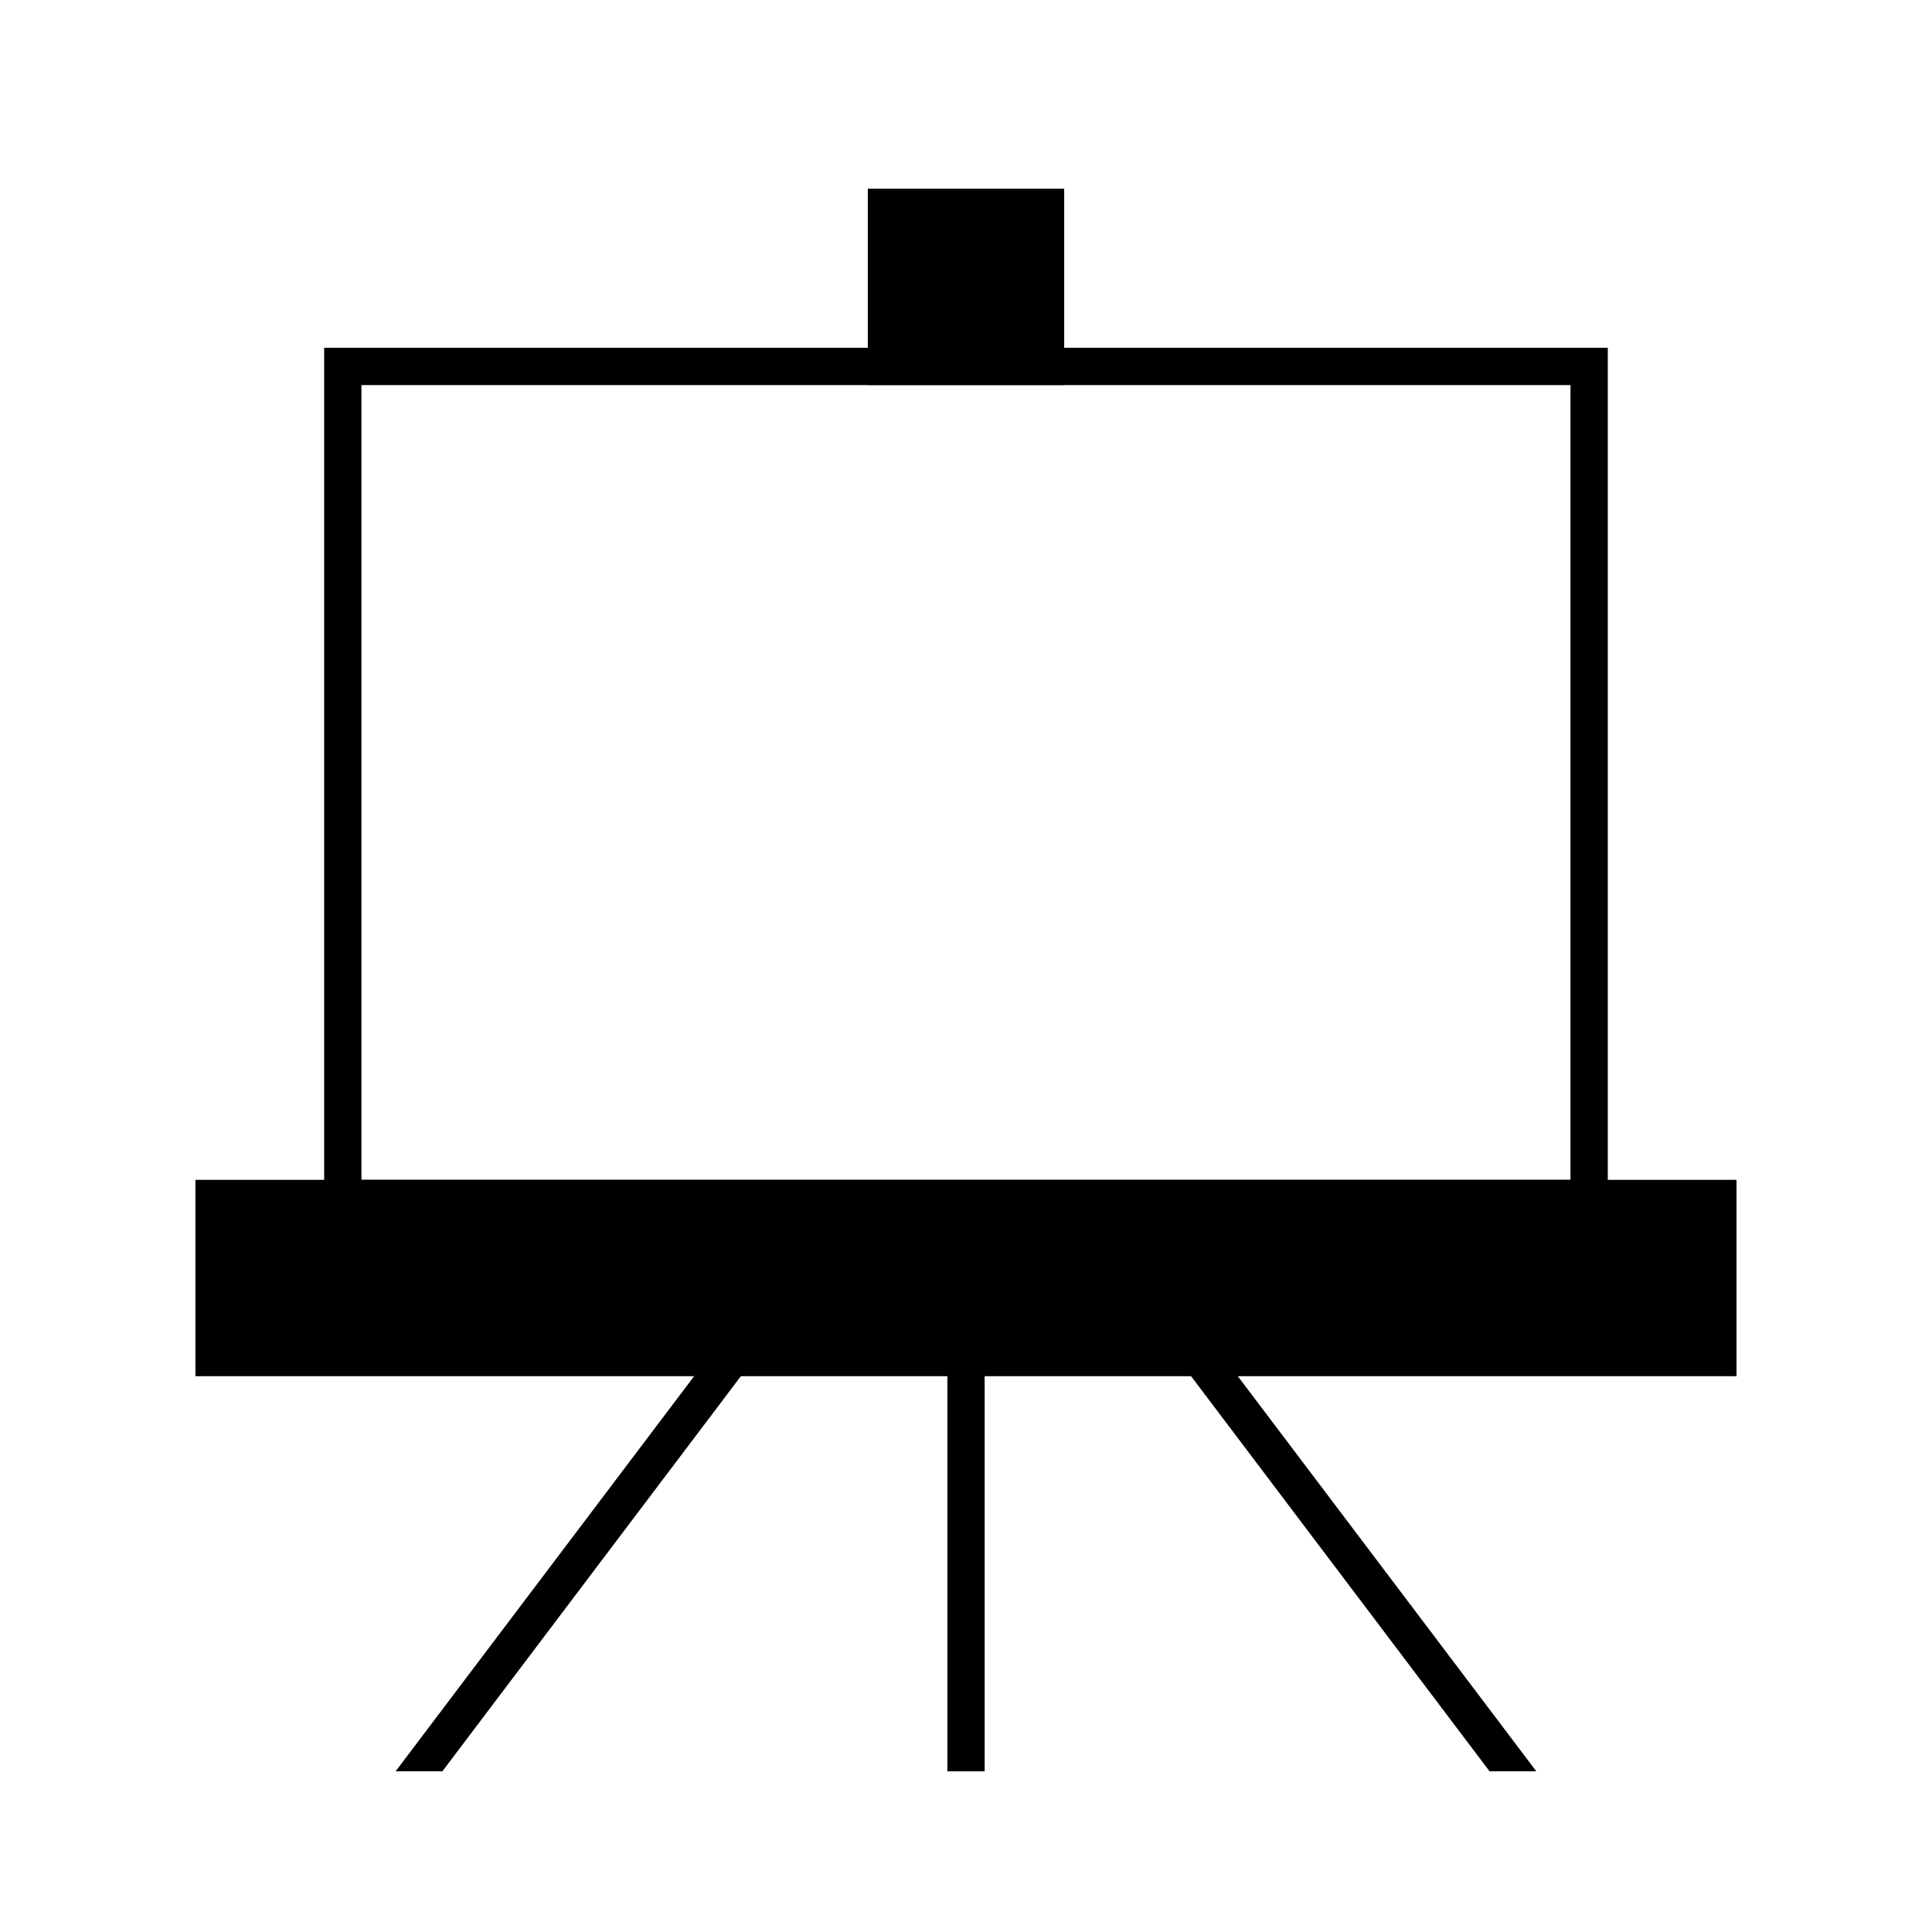
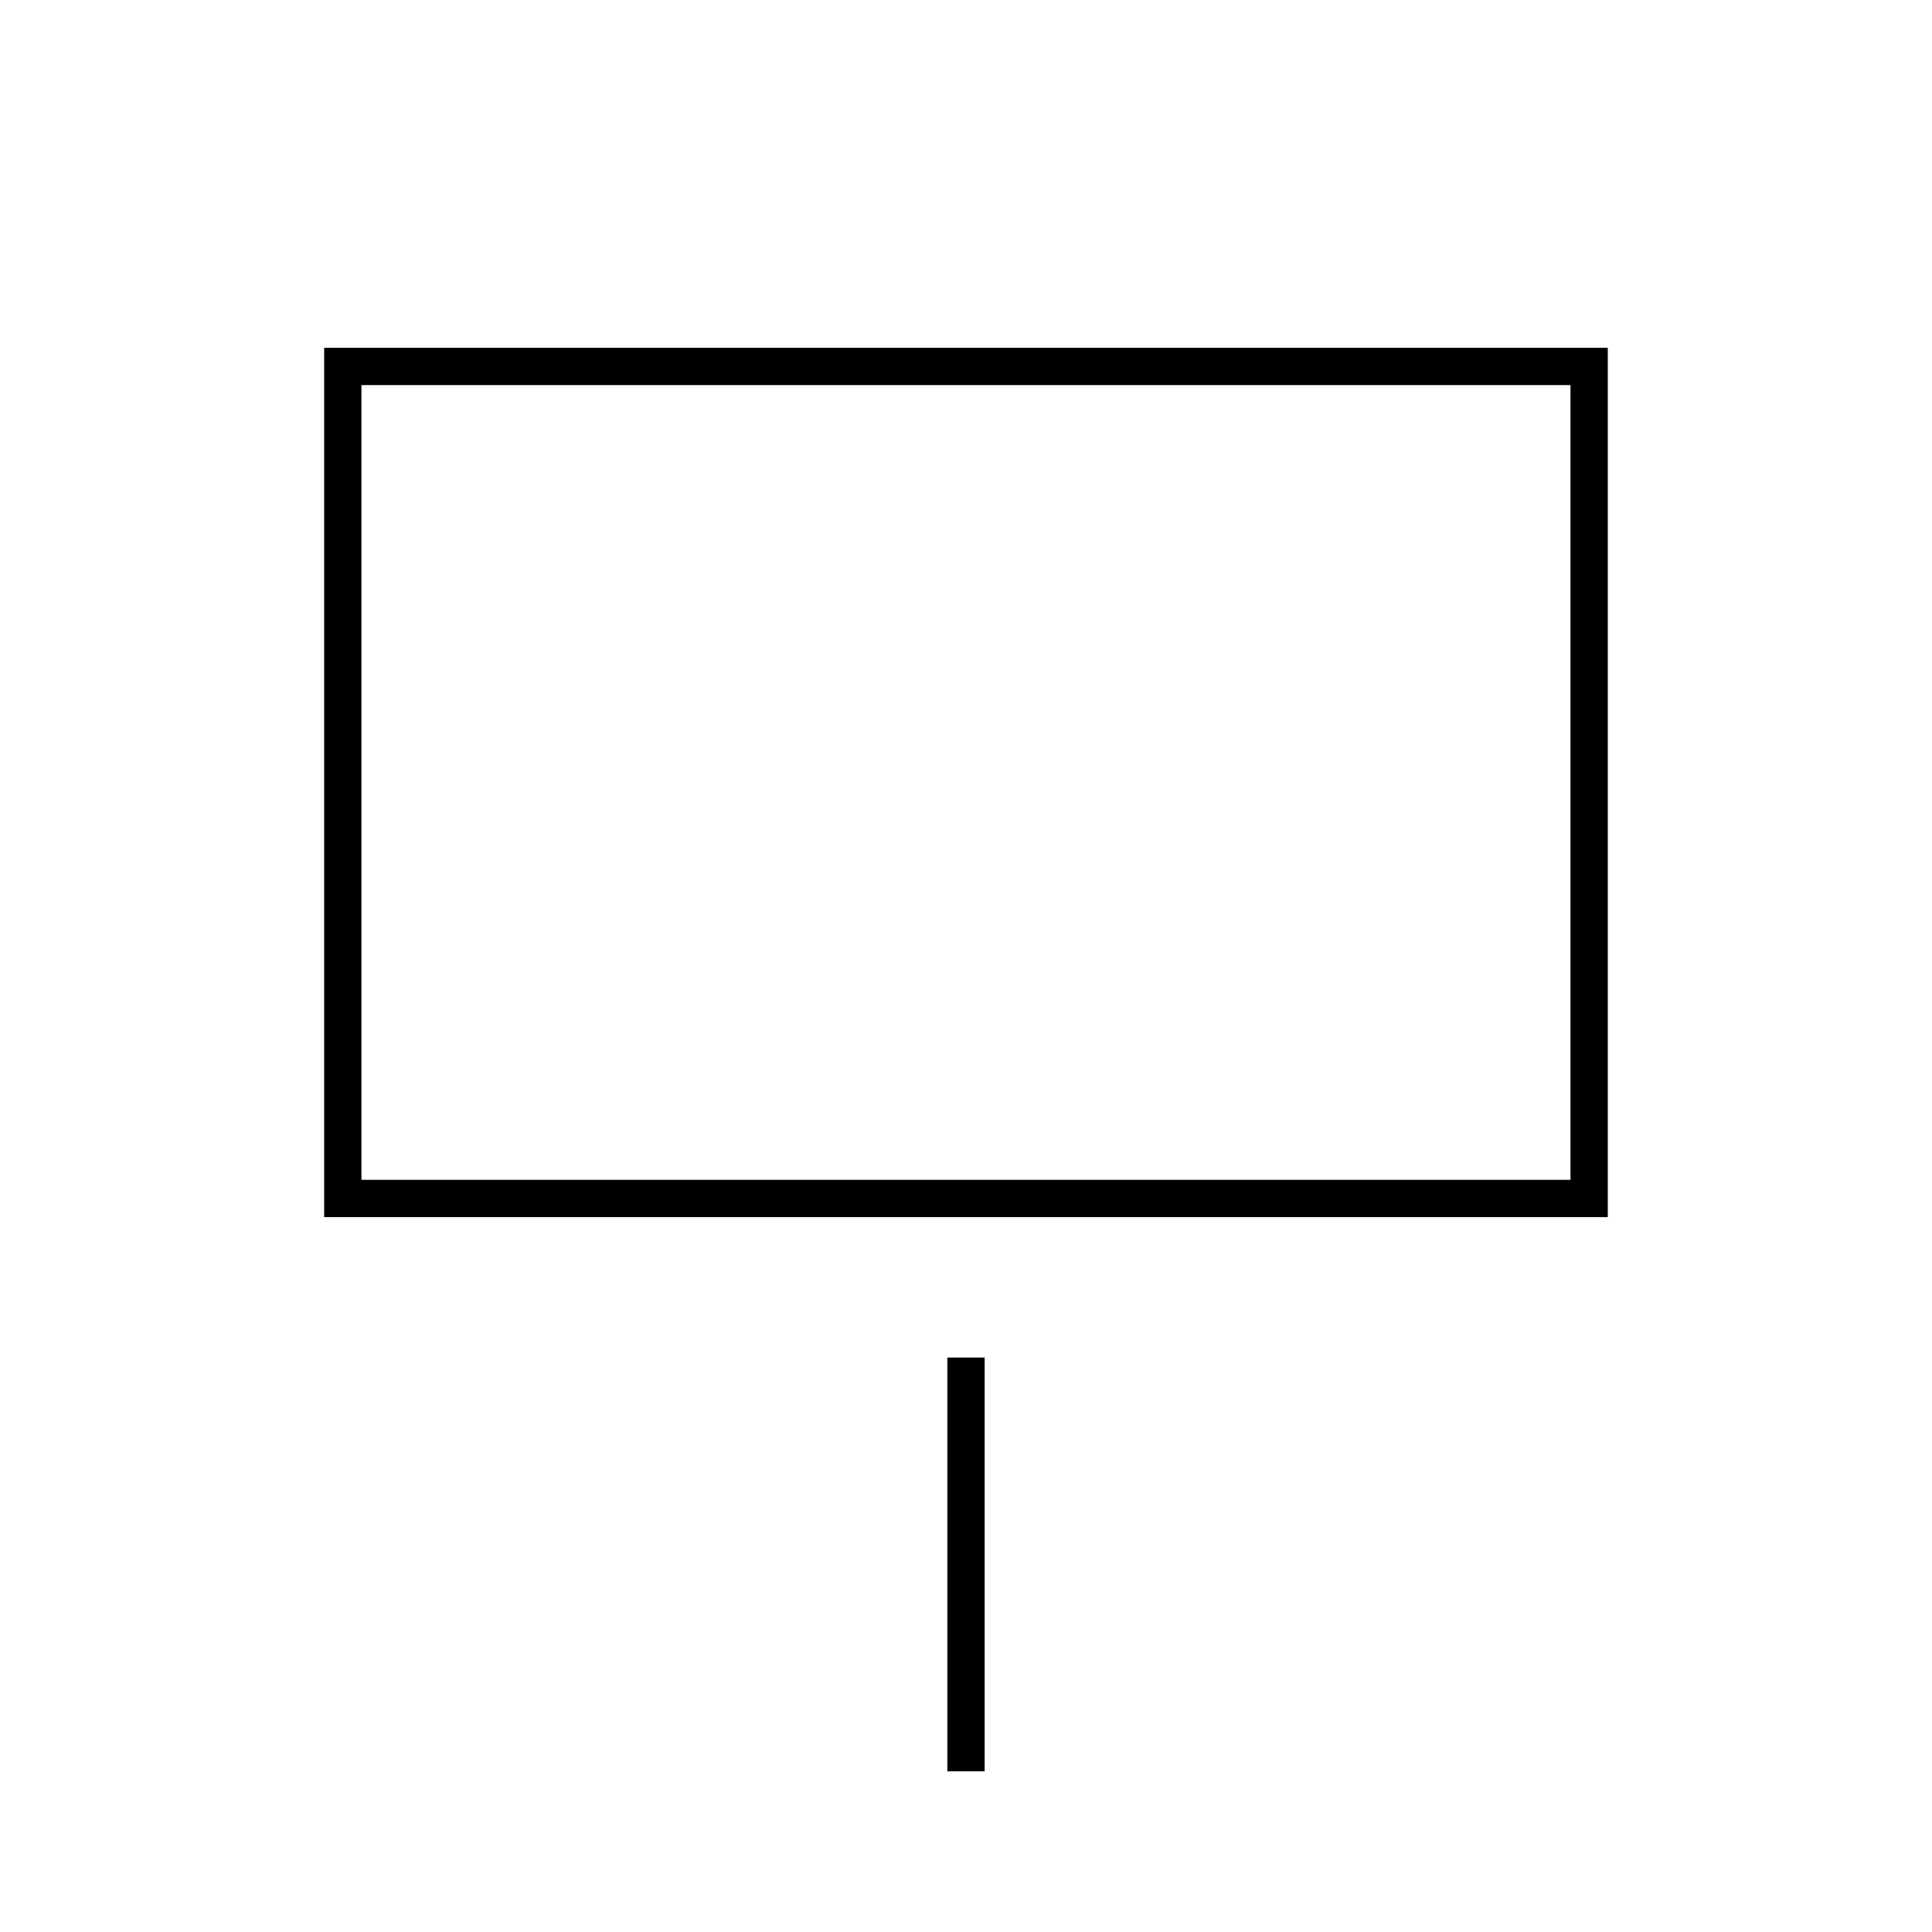
<svg xmlns="http://www.w3.org/2000/svg" id="Layer_1" viewBox="0 0 300 300">
  <defs>
    <style>.cls-1{fill:none;}.cls-1,.cls-2,.cls-3{stroke:#000;stroke-miterlimit:10;stroke-width:5.79px;}.cls-2,.cls-4{fill:#000;}.cls-4,.cls-5{stroke-width:0px;}.cls-5,.cls-3{fill:#fff;}</style>
  </defs>
  <rect class="cls-1" x="53.23" y="56.9" width="193.53" height="129.2" />
-   <rect class="cls-2" x="137.65" y="32.2" width="24.7" height="24.7" />
-   <rect class="cls-2" x="33.24" y="186.1" width="233.51" height="24.7" />
  <line class="cls-3" x1="150" y1="210.8" x2="150" y2="275.05" />
  <line class="cls-5" x1="115.06" y1="208.87" x2="65.07" y2="275.05" />
-   <polygon class="cls-4" points="117.37 210.61 68.69 275.05 61.43 275.05 112.75 207.12 117.37 210.61" />
-   <line class="cls-5" x1="184.94" y1="208.87" x2="234.93" y2="275.05" />
-   <polygon class="cls-4" points="238.56 275.05 231.3 275.05 182.62 210.61 187.24 207.12 238.56 275.05" />
</svg>